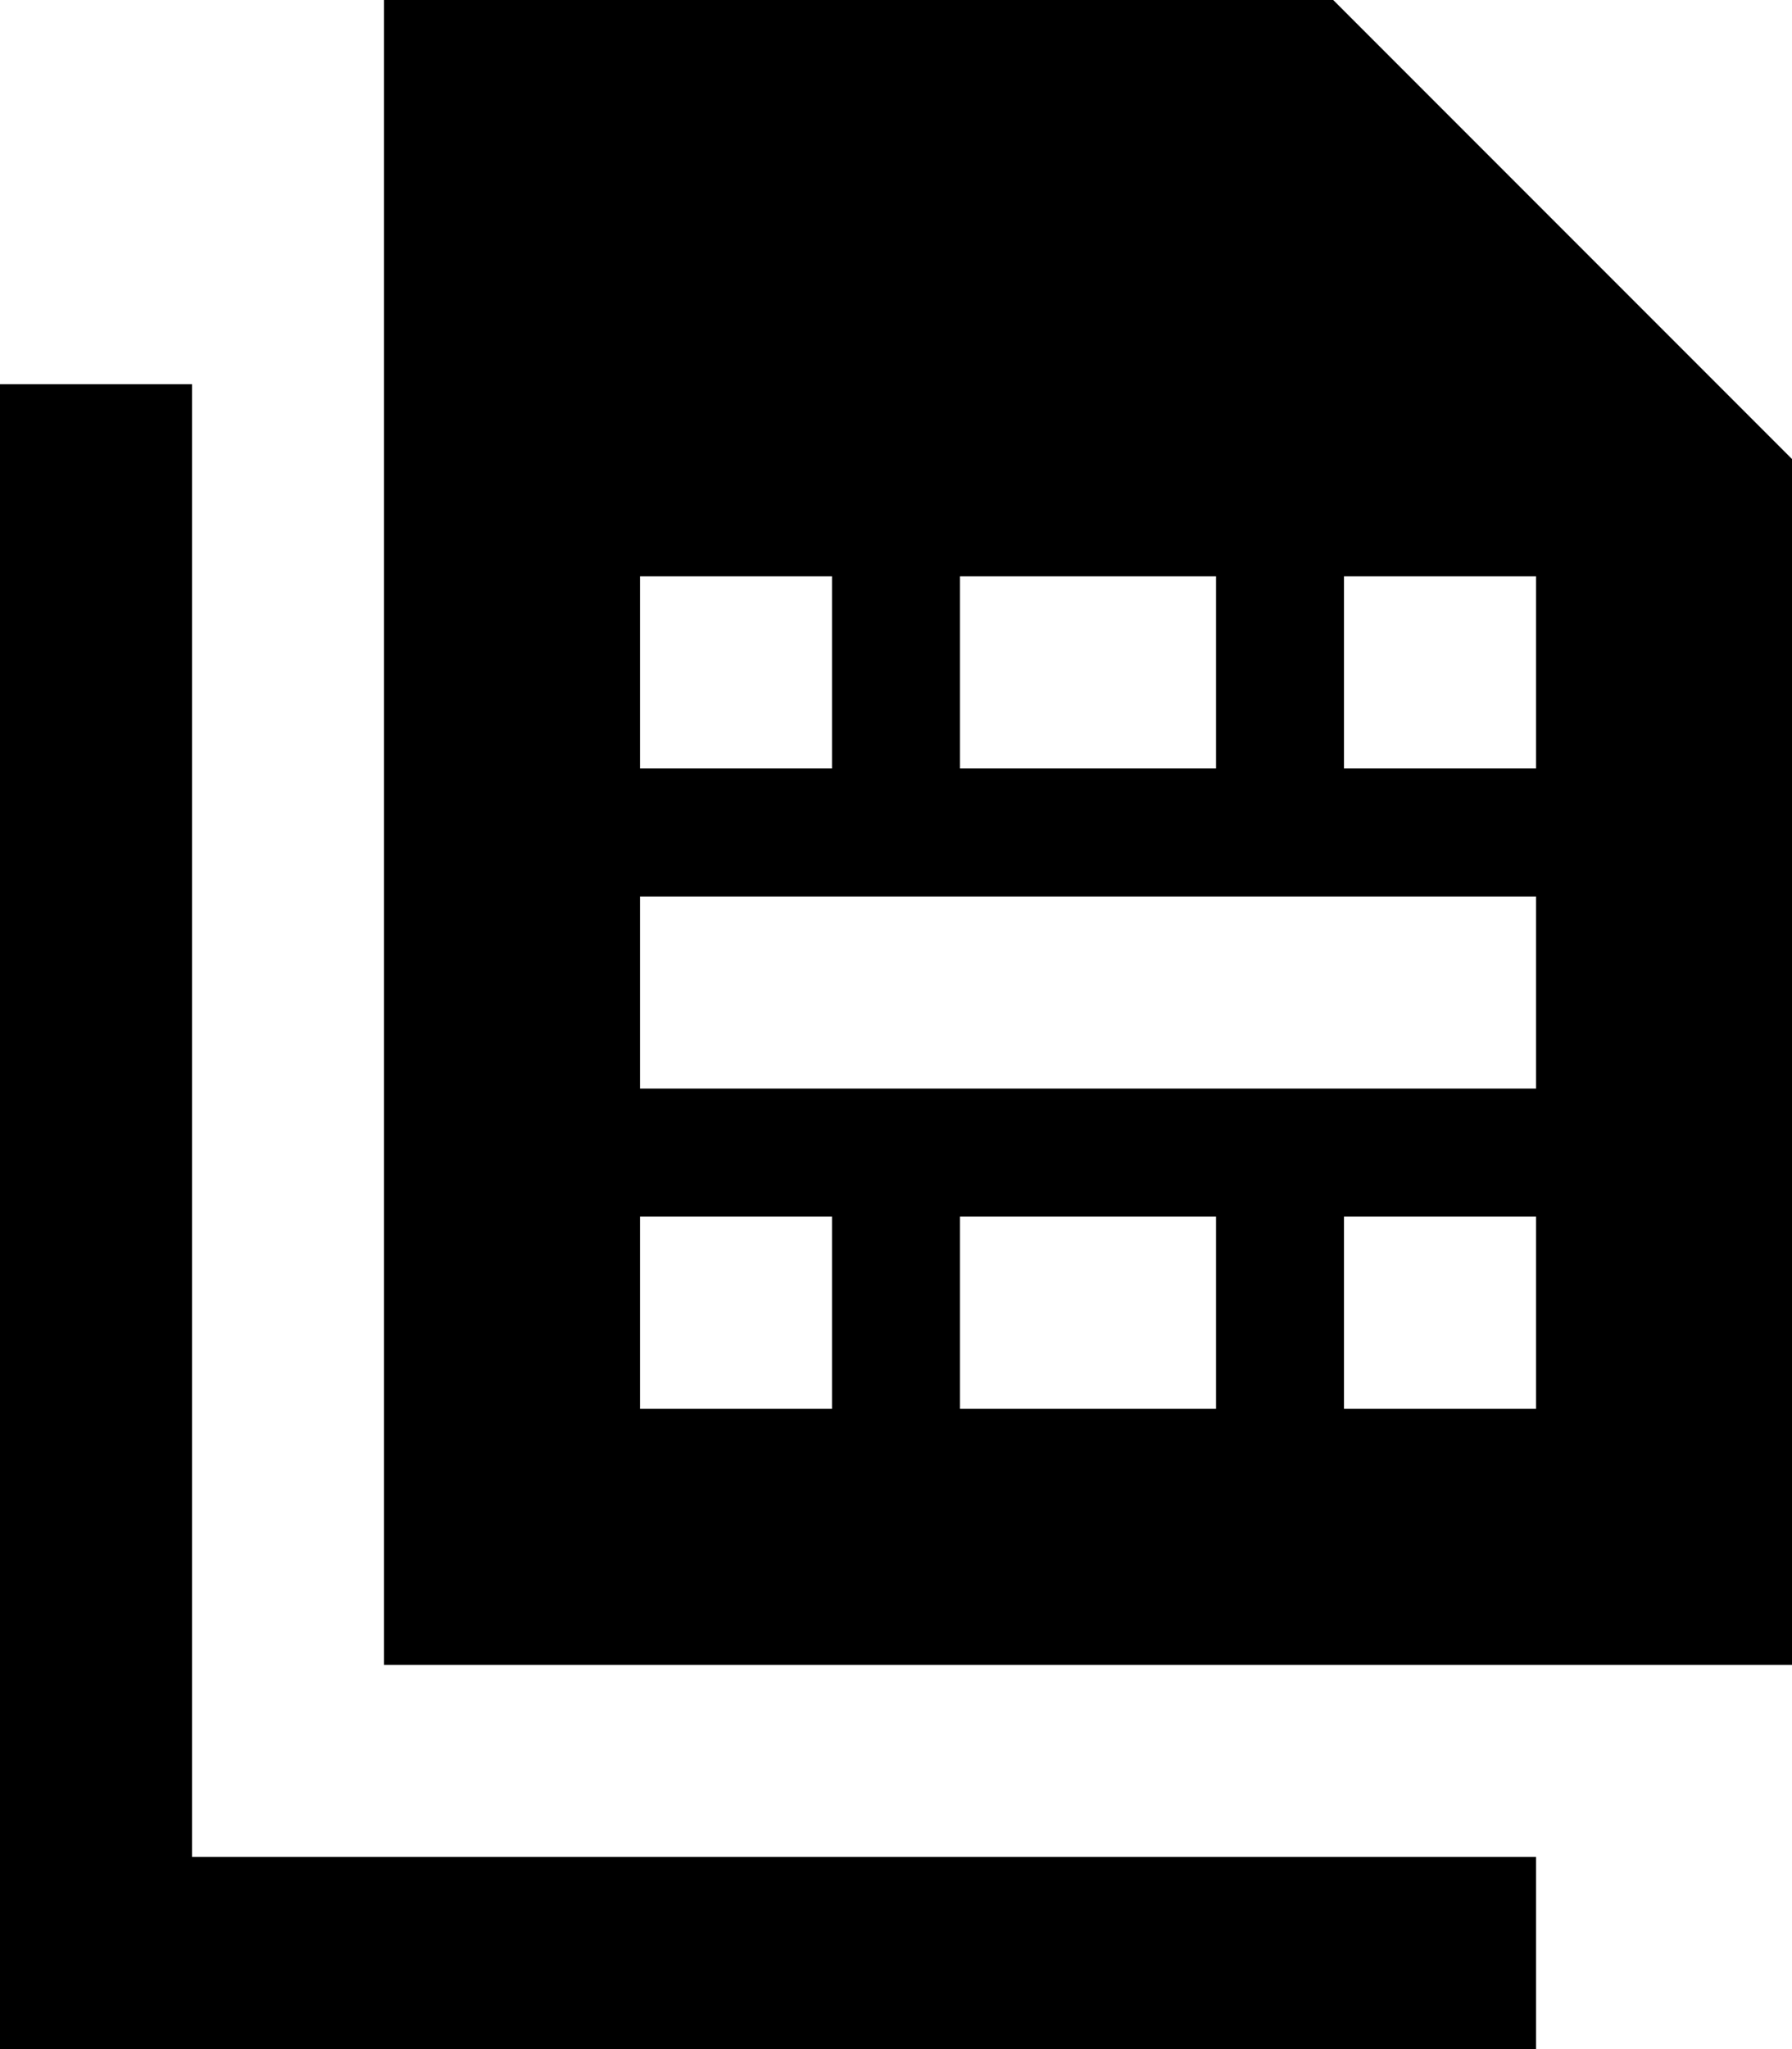
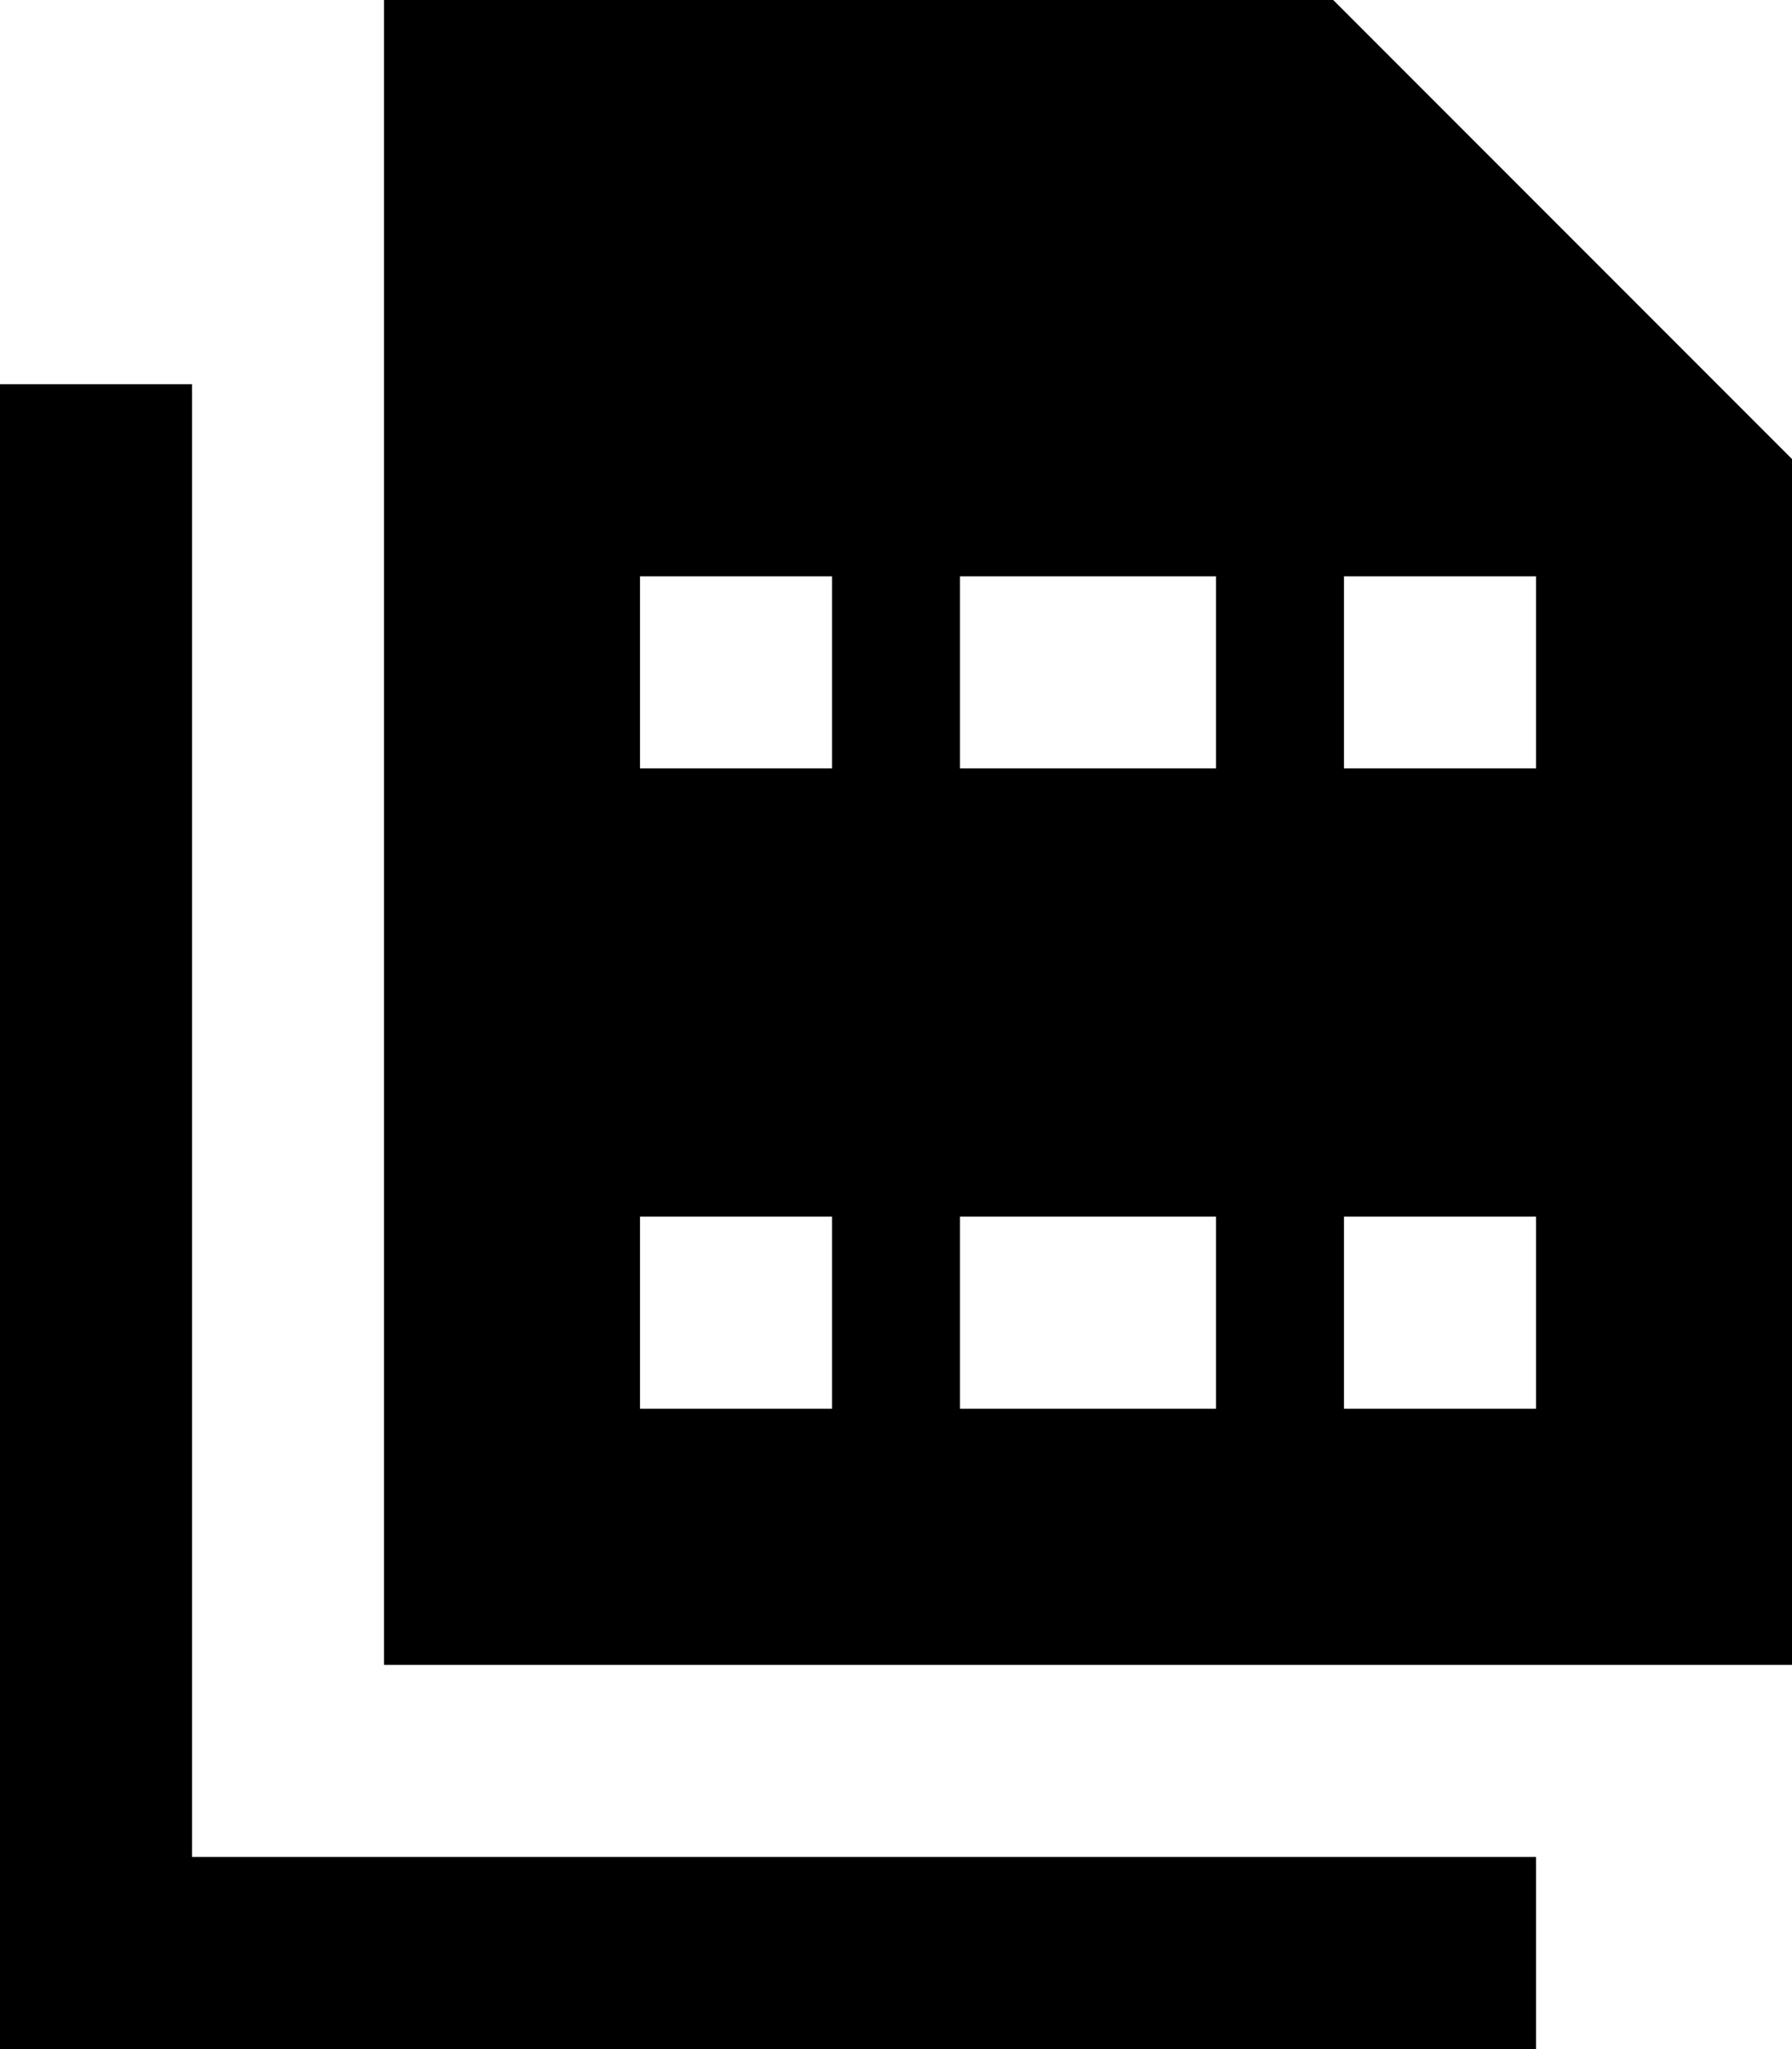
<svg xmlns="http://www.w3.org/2000/svg" viewBox="0 0 448 512">
-   <path d="M128 0L96 0l0 32 0 352 0 32 32 0 288 0 32 0 0-32 0-256 0-13.3-9.4-9.4-96-96L333.3 0 320 0 128 0zm80 144l0 48-48 0 0-48 48 0zm-48 80l64 0 96 0 64 0 0 48-64 0-96 0-64 0 0-48zm224-32l-48 0 0-48 48 0 0 48zm-80-48l0 48-64 0 0-48 64 0zm80 160l0 48-48 0 0-48 48 0zm-80 48l-64 0 0-48 64 0 0 48zm-96 0l-48 0 0-48 48 0 0 48zM48 120l0-24L0 96l0 24L0 488l0 24 24 0 336 0 24 0 0-48-24 0L48 464l0-344z" />
+   <path d="M128 0L96 0l0 32 0 352 0 32 32 0 288 0 32 0 0-32 0-256 0-13.3-9.4-9.4-96-96L333.3 0 320 0 128 0zm80 144l0 48-48 0 0-48 48 0zm-48 80zm224-32l-48 0 0-48 48 0 0 48zm-80-48l0 48-64 0 0-48 64 0zm80 160l0 48-48 0 0-48 48 0zm-80 48l-64 0 0-48 64 0 0 48zm-96 0l-48 0 0-48 48 0 0 48zM48 120l0-24L0 96l0 24L0 488l0 24 24 0 336 0 24 0 0-48-24 0L48 464l0-344z" />
</svg>